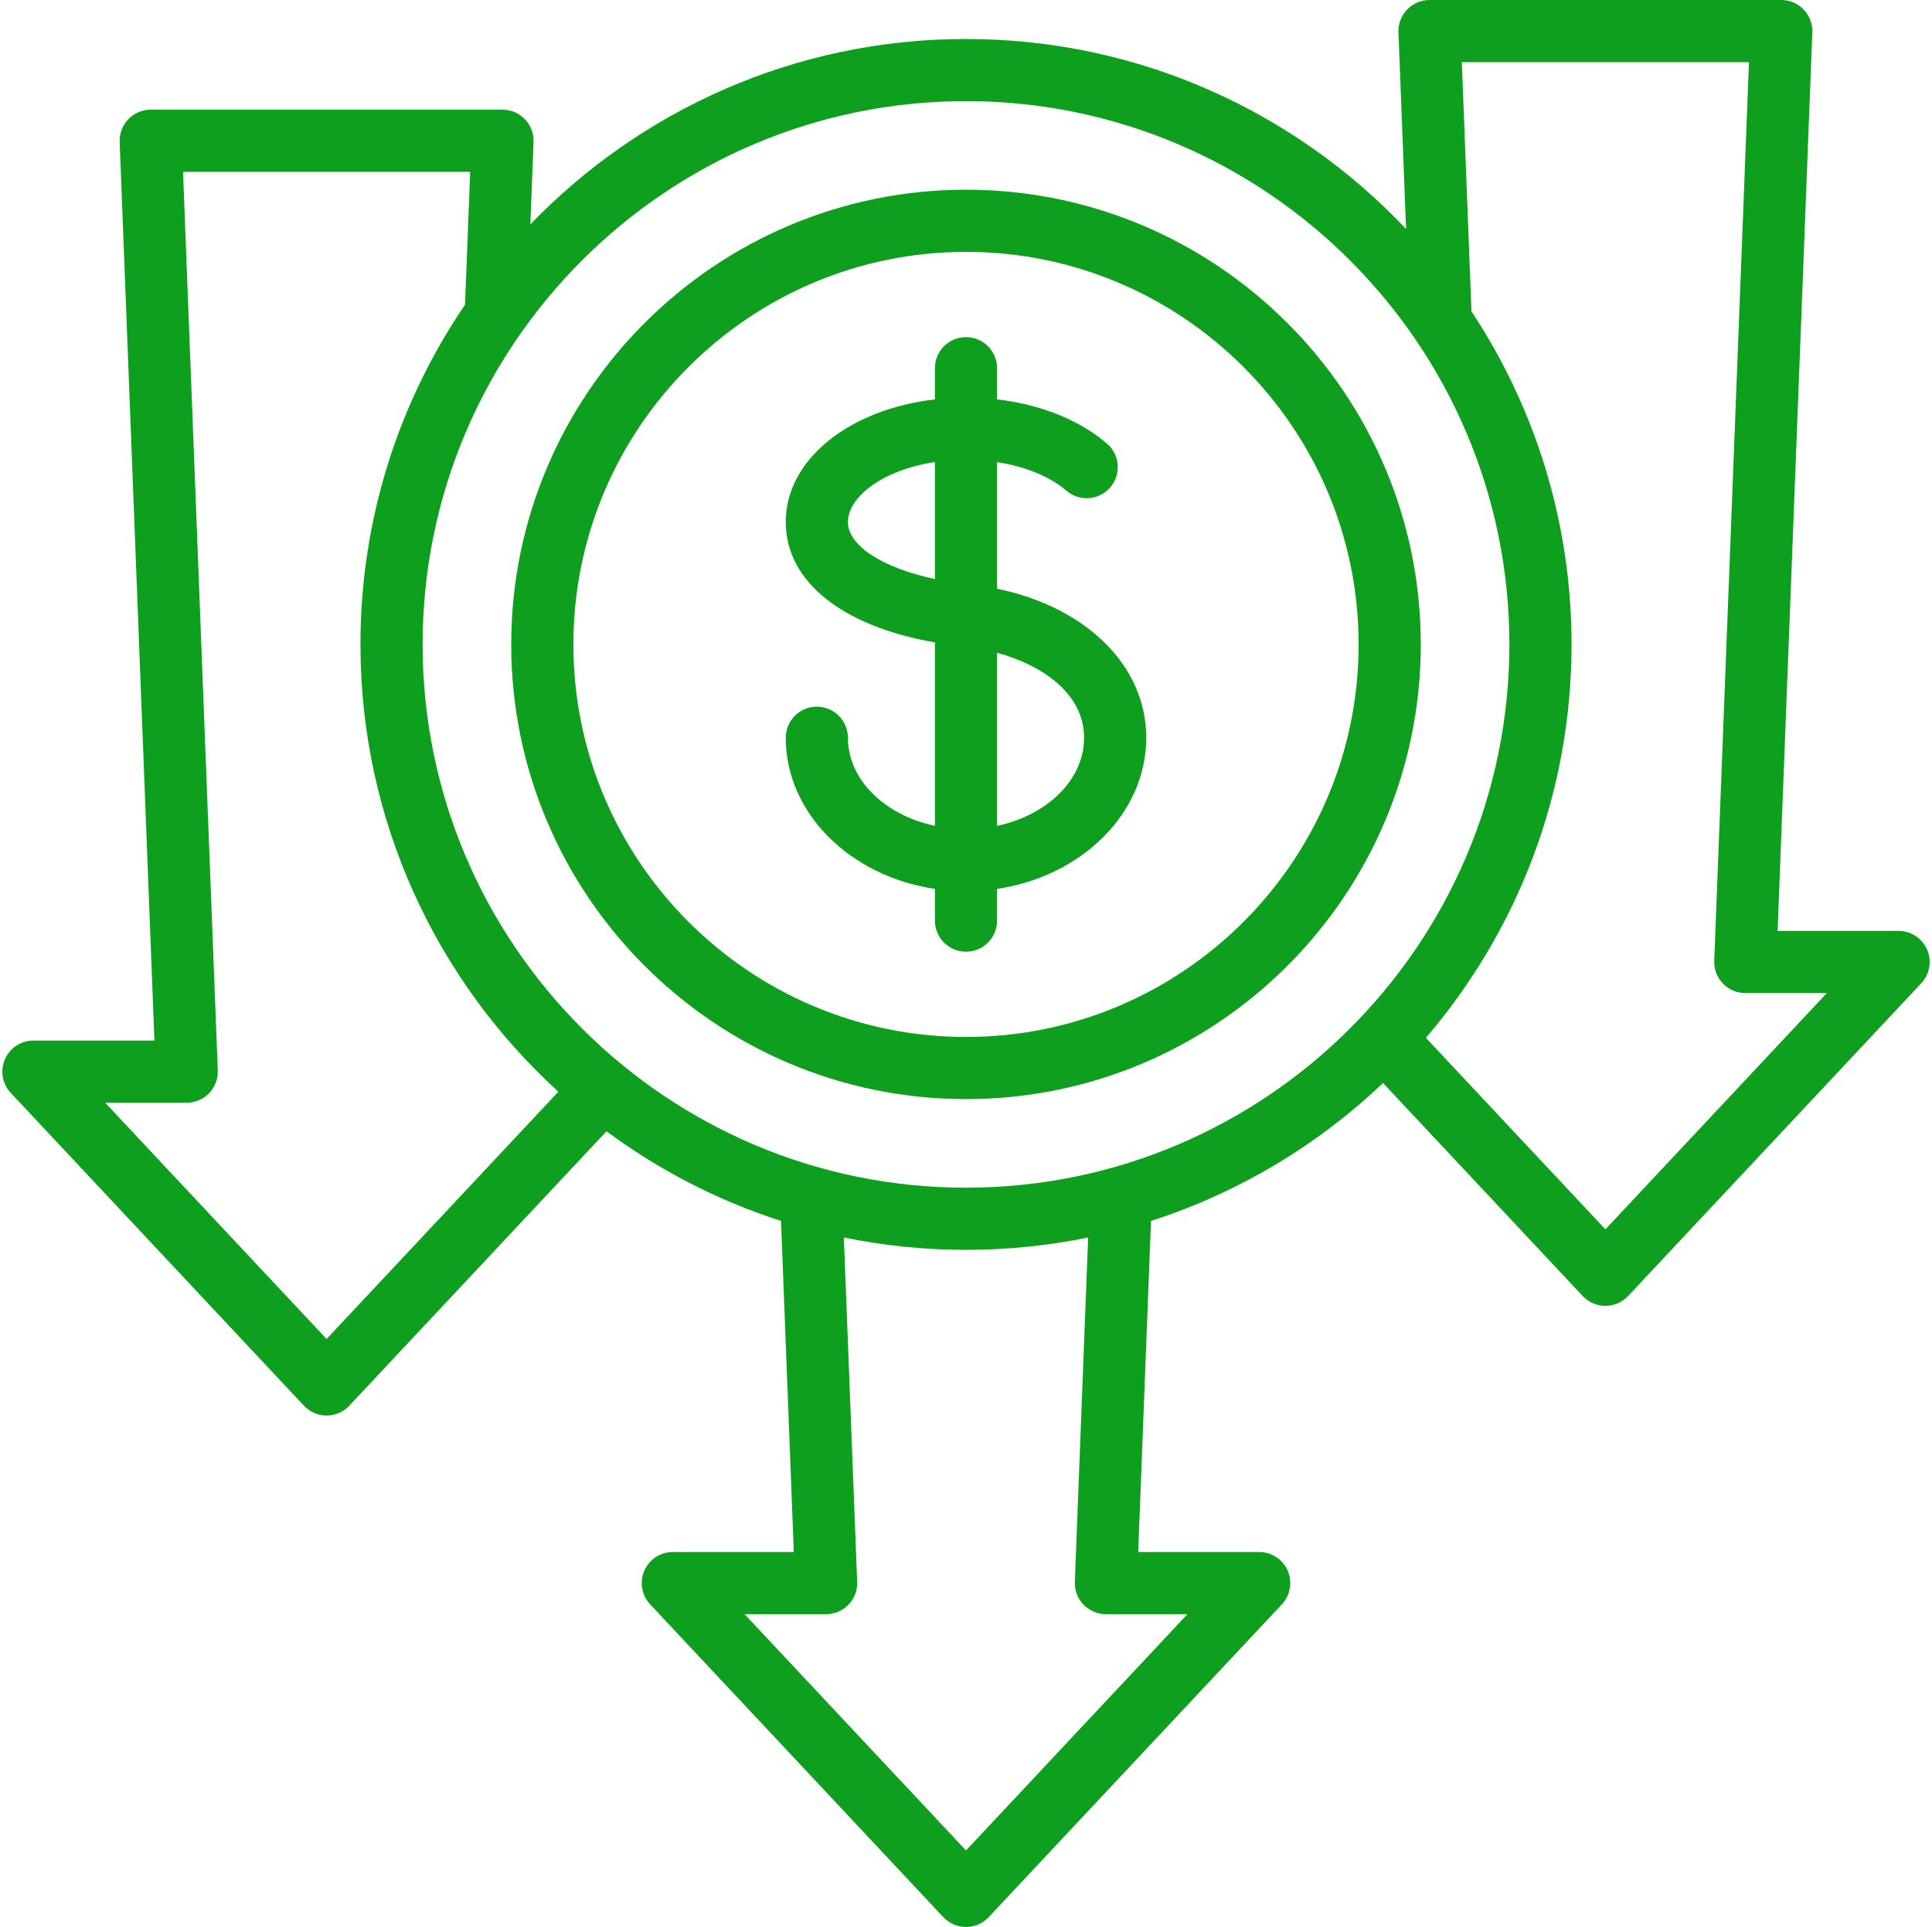
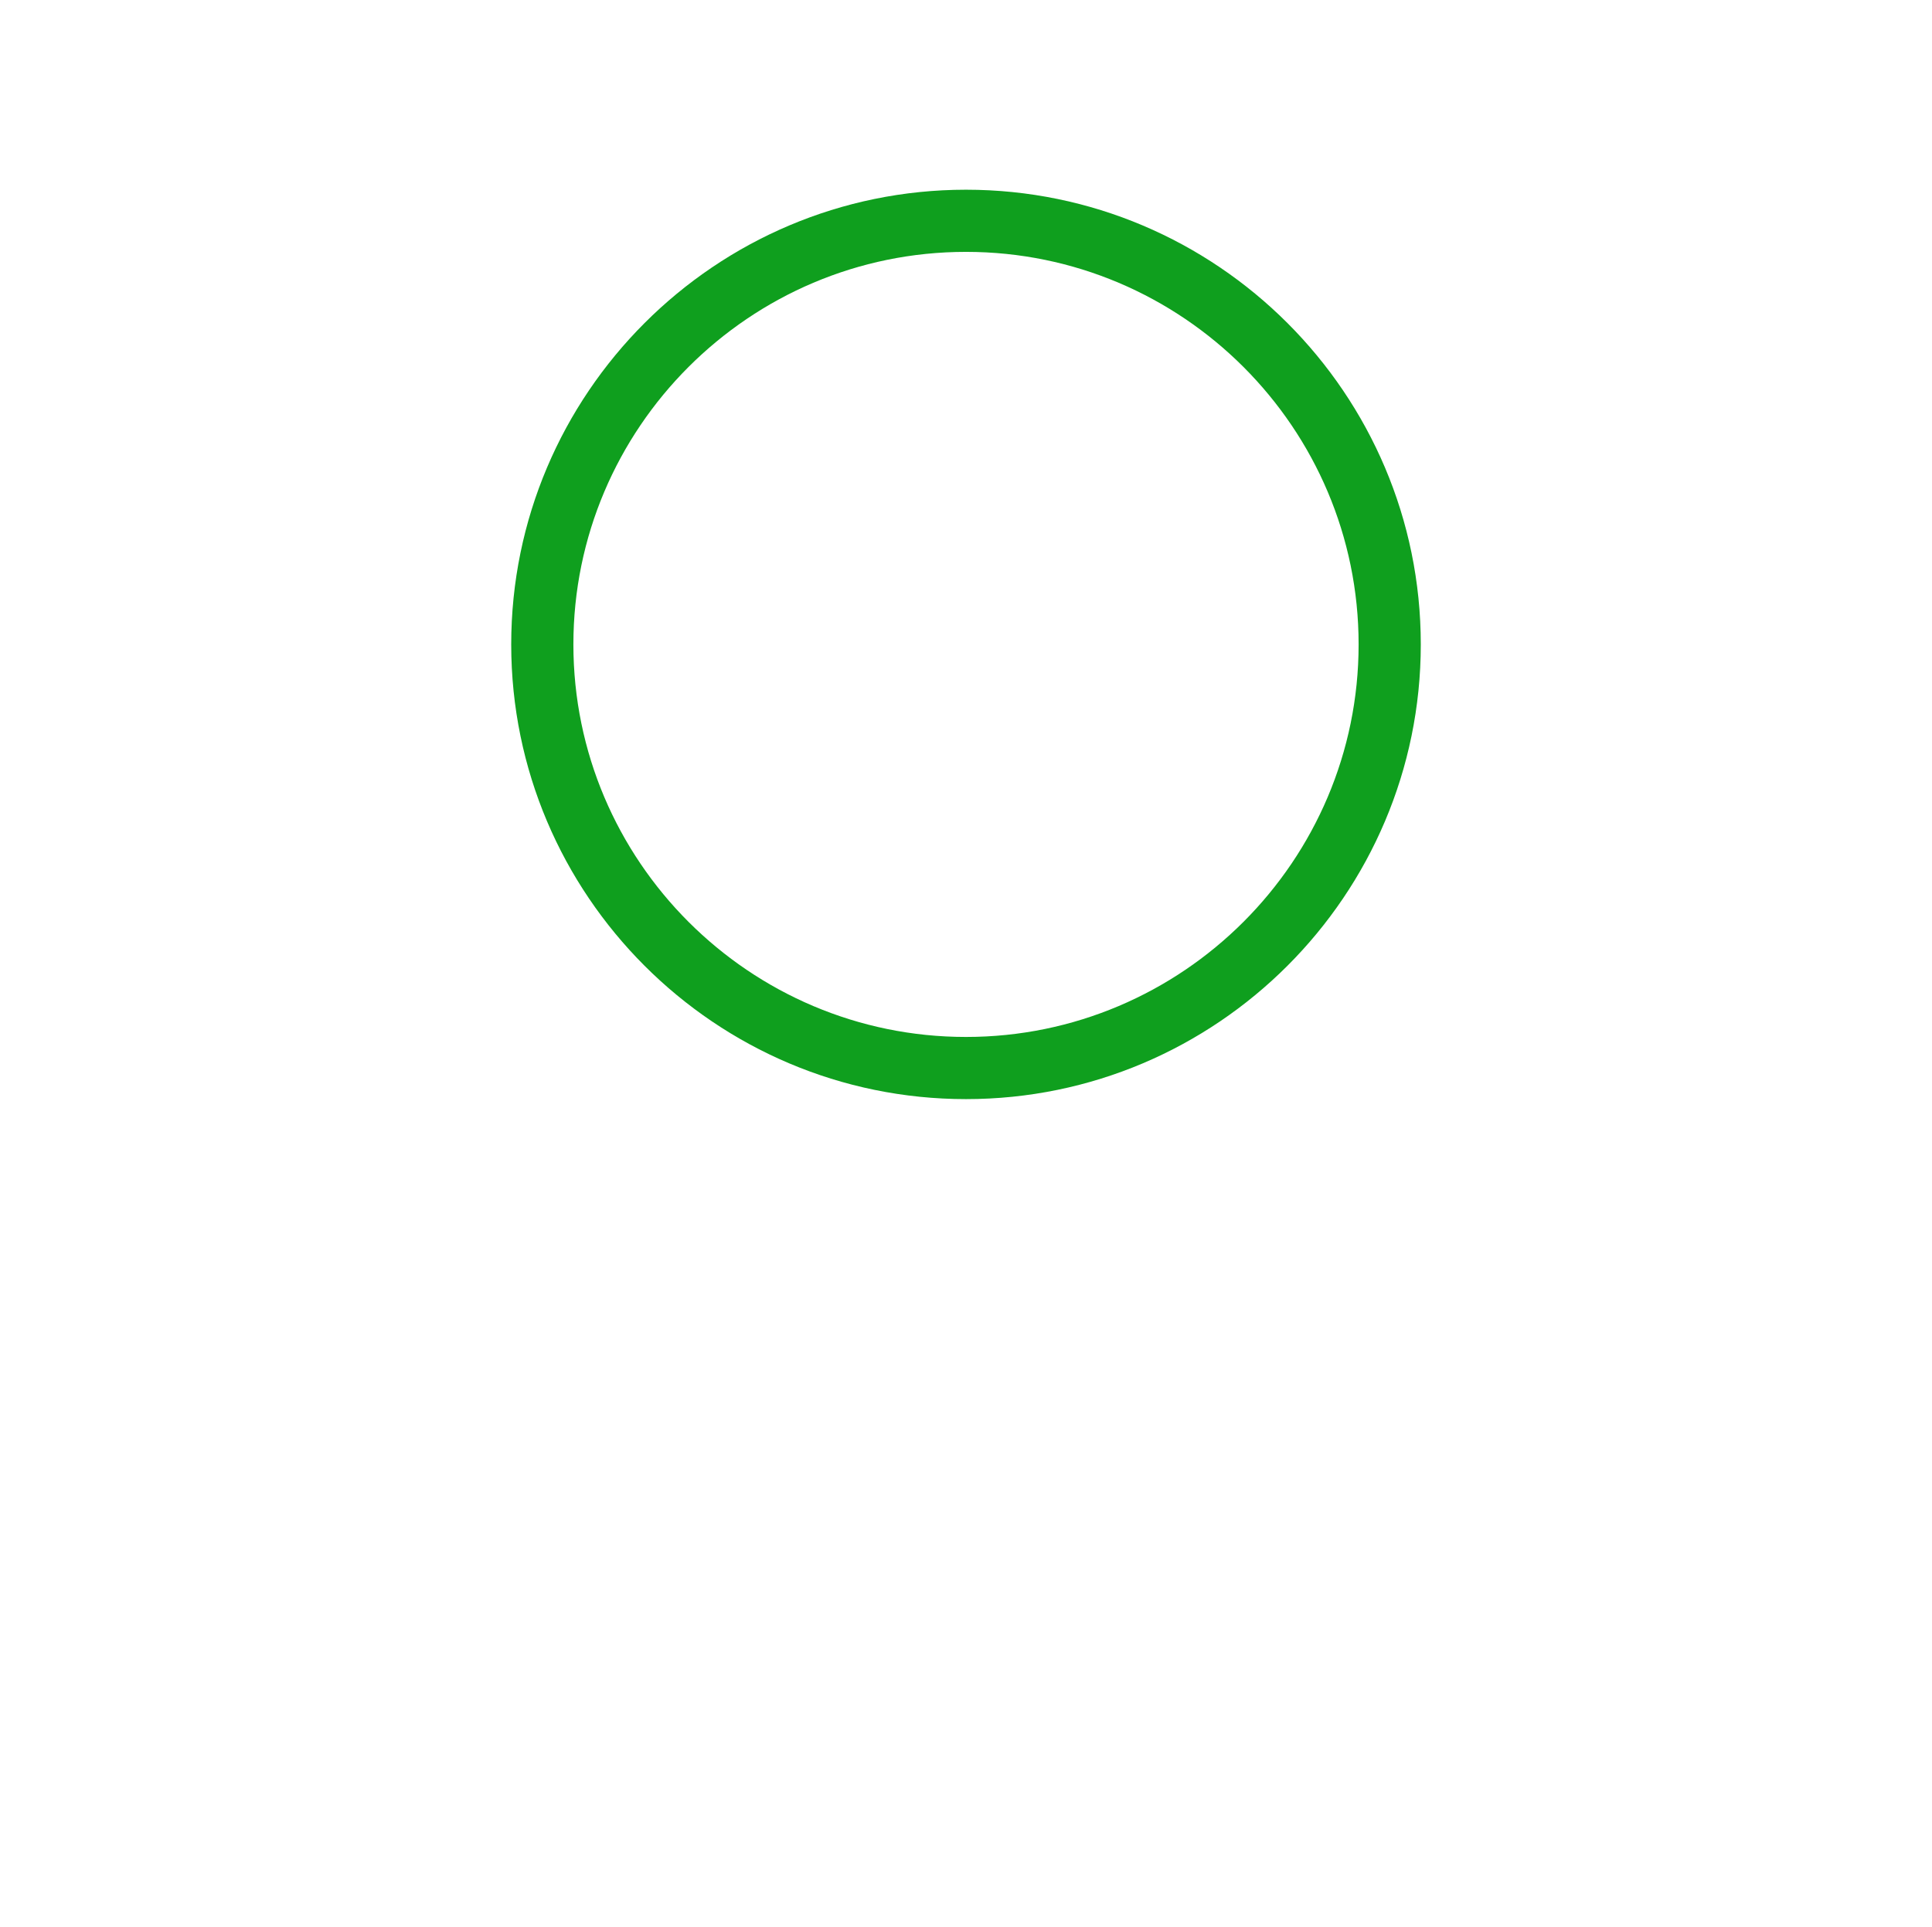
<svg xmlns="http://www.w3.org/2000/svg" fill="#0f9f1e" height="496" preserveAspectRatio="xMidYMid meet" version="1" viewBox="-0.6 0.0 497.2 496.0" width="497.2" zoomAndPan="magnify">
  <g id="change1_1">
-     <path d="M256,151.542v-32.593c7.2,1.107,13.566,3.684,17.838,7.356c3.352,2.88,8.402,2.499,11.282-0.853 c2.88-3.351,2.498-8.401-0.853-11.282c-7.087-6.091-17.112-10.076-28.268-11.37v-8.025c0-4.418-3.582-8-8-8s-8,3.582-8,8v8.029 c-22.068,2.548-38.388,15.493-38.388,31.562c0,15.308,14.521,26.843,38.388,30.987v47.216 c-12.886-2.724-22.388-11.853-22.388-22.672c0-4.418-3.582-8-8-8s-8,3.582-8,8c0,19.459,16.611,35.666,38.388,38.905v8.166 c0,4.418,3.582,8,8,8s8-3.582,8-8v-8.166c21.777-3.239,38.388-19.446,38.388-38.905C294.388,171.345,278.933,156.259,256,151.542z M217.613,134.366c0-6.391,8.871-13.397,22.388-15.438v30.12C226.626,146.199,217.613,140.511,217.613,134.366z M256,212.57 v-44.554c11.92,3.285,22.388,10.676,22.388,21.882C278.388,200.717,268.886,209.846,256,212.57z" />
    <path d="M248,48.832c-64.535,0-117.039,52.504-117.039,117.039S183.465,282.91,248,282.91s117.039-52.504,117.039-117.039 S312.536,48.832,248,48.832z M248,266.91c-55.713,0-101.039-45.326-101.039-101.039S192.287,64.832,248,64.832 s101.039,45.326,101.039,101.039S303.713,266.91,248,266.91z" />
-     <path d="M495.341,244.433c-1.269-2.926-4.152-4.819-7.341-4.819h-31.136l8.939-231.305c0.084-2.173-0.721-4.287-2.229-5.855 C462.067,0.886,459.986,0,457.81,0h-90.522c-2.176,0-4.257,0.886-5.765,2.453c-1.509,1.568-2.313,3.683-2.229,5.855l1.957,50.626 C332.82,28.842,292.568,10.032,248,10.032c-43.977,0-83.752,18.316-112.113,47.713l0.82-21.21c0.084-2.174-0.721-4.288-2.229-5.856 c-1.508-1.567-3.589-2.453-5.765-2.453H38.191c-2.176,0-4.257,0.886-5.765,2.453c-1.509,1.568-2.313,3.683-2.229,5.855 l8.939,231.305H8c-3.188,0-6.072,1.894-7.341,4.819c-1.268,2.925-0.677,6.324,1.503,8.651l75.451,80.516 c1.513,1.613,3.626,2.529,5.838,2.529s4.325-0.916,5.838-2.529l66.19-70.633c13.478,9.976,28.614,17.829,44.912,23.071l3.293,85.22 h-31.136c-3.188,0-6.072,1.894-7.341,4.819c-1.268,2.925-0.677,6.324,1.503,8.651l75.451,80.517 c1.513,1.613,3.626,2.529,5.838,2.529s4.325-0.916,5.838-2.529l75.451-80.517c2.18-2.327,2.771-5.727,1.503-8.651 c-1.269-2.926-4.152-4.819-7.341-4.819h-31.136l3.293-85.22c22.572-7.259,42.918-19.527,59.713-35.501l51.389,54.837 c1.513,1.613,3.626,2.529,5.838,2.529s4.325-0.916,5.838-2.529l75.451-80.516C496.018,250.757,496.609,247.357,495.341,244.433z M83.452,344.655l-56.99-60.816h20.99c2.176,0,4.257-0.886,5.765-2.453c1.509-1.568,2.313-3.682,2.229-5.855L46.506,44.226h73.892 l-1.322,34.196c-16.978,24.951-26.914,55.061-26.914,87.45c0,45.562,19.656,86.618,50.931,115.139L83.452,344.655z M278.236,413.03 c1.508,1.567,3.589,2.453,5.765,2.453h20.991L248,476.301l-56.991-60.817H212c2.176,0,4.257-0.886,5.765-2.453 c1.509-1.568,2.313-3.682,2.229-5.855l-3.426-88.651c10.156,2.088,20.668,3.186,31.432,3.186s21.277-1.098,31.432-3.186 l-3.426,88.651C275.922,409.349,276.727,411.462,278.236,413.03z M248,305.71c-77.107,0-139.839-62.731-139.839-139.839 S170.893,26.032,248,26.032s139.839,62.731,139.839,139.839S325.108,305.71,248,305.71z M412.549,316.43l-46.195-49.296 c23.354-27.257,37.485-62.639,37.485-101.263c0-31.642-9.488-61.105-25.756-85.712L375.603,16h73.892l-8.939,231.305 c-0.084,2.174,0.721,4.287,2.229,5.855c1.508,1.567,3.589,2.453,5.765,2.453h20.99L412.549,316.43z" />
  </g>
</svg>